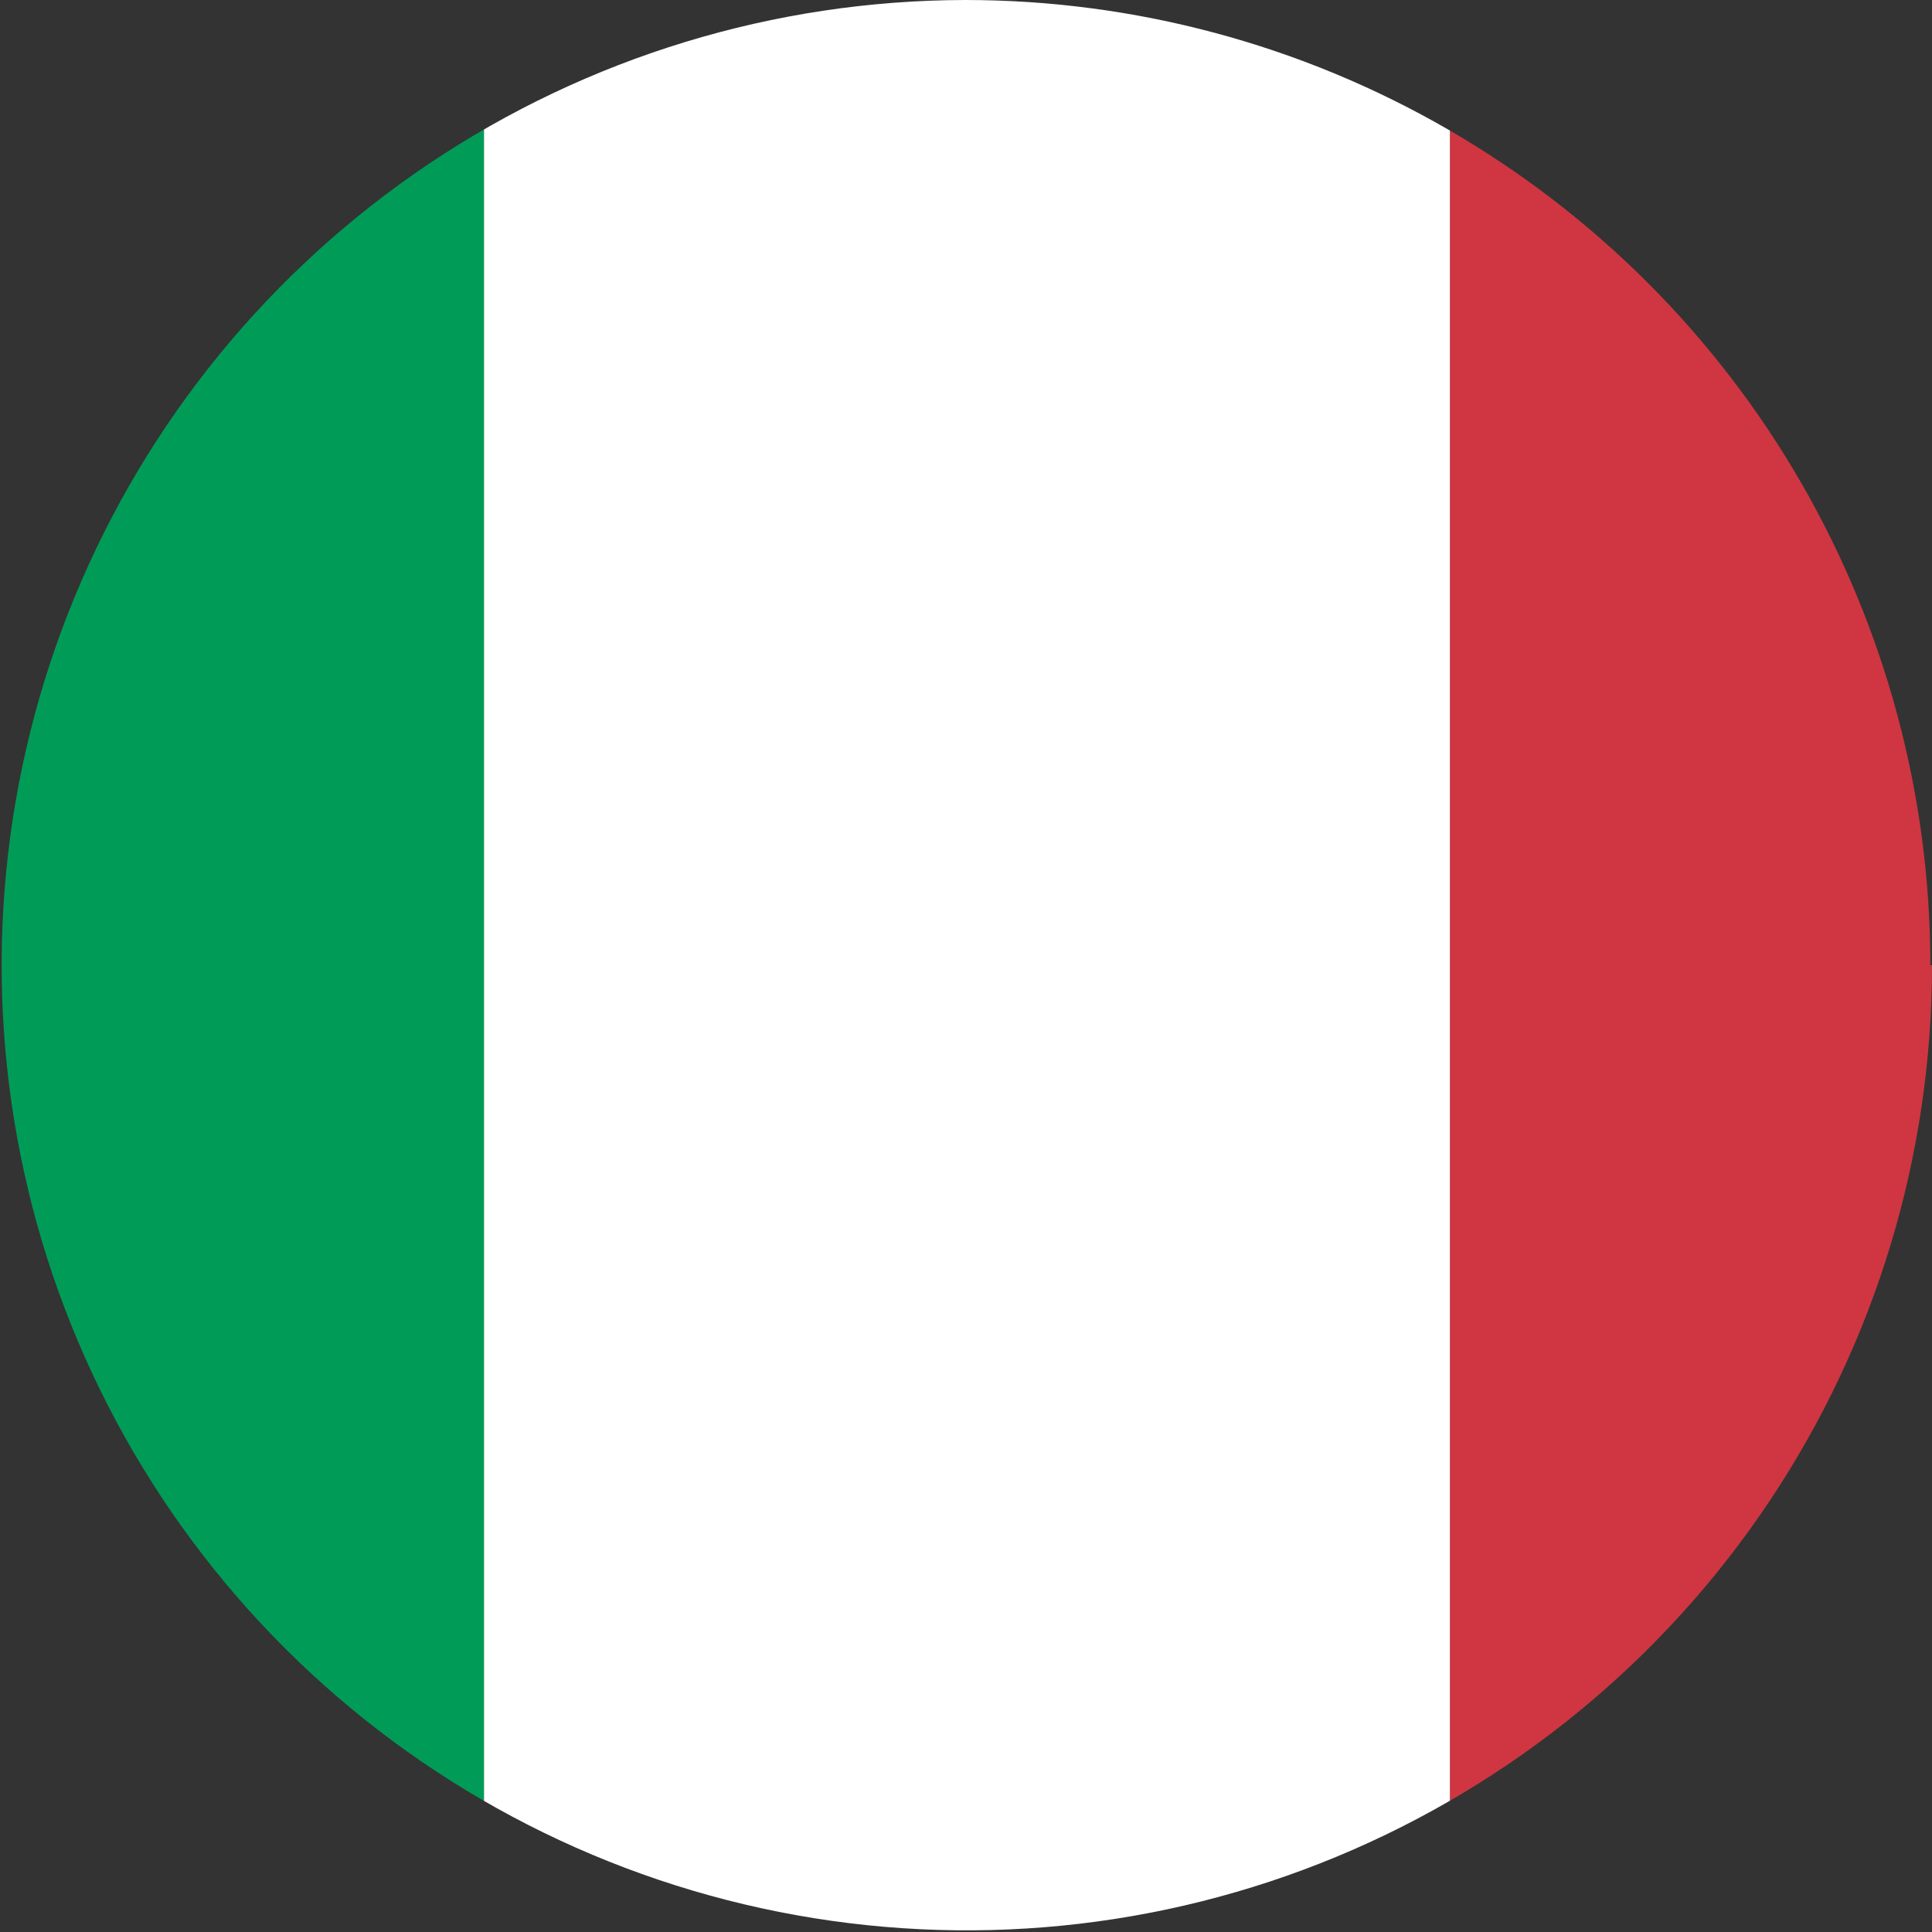
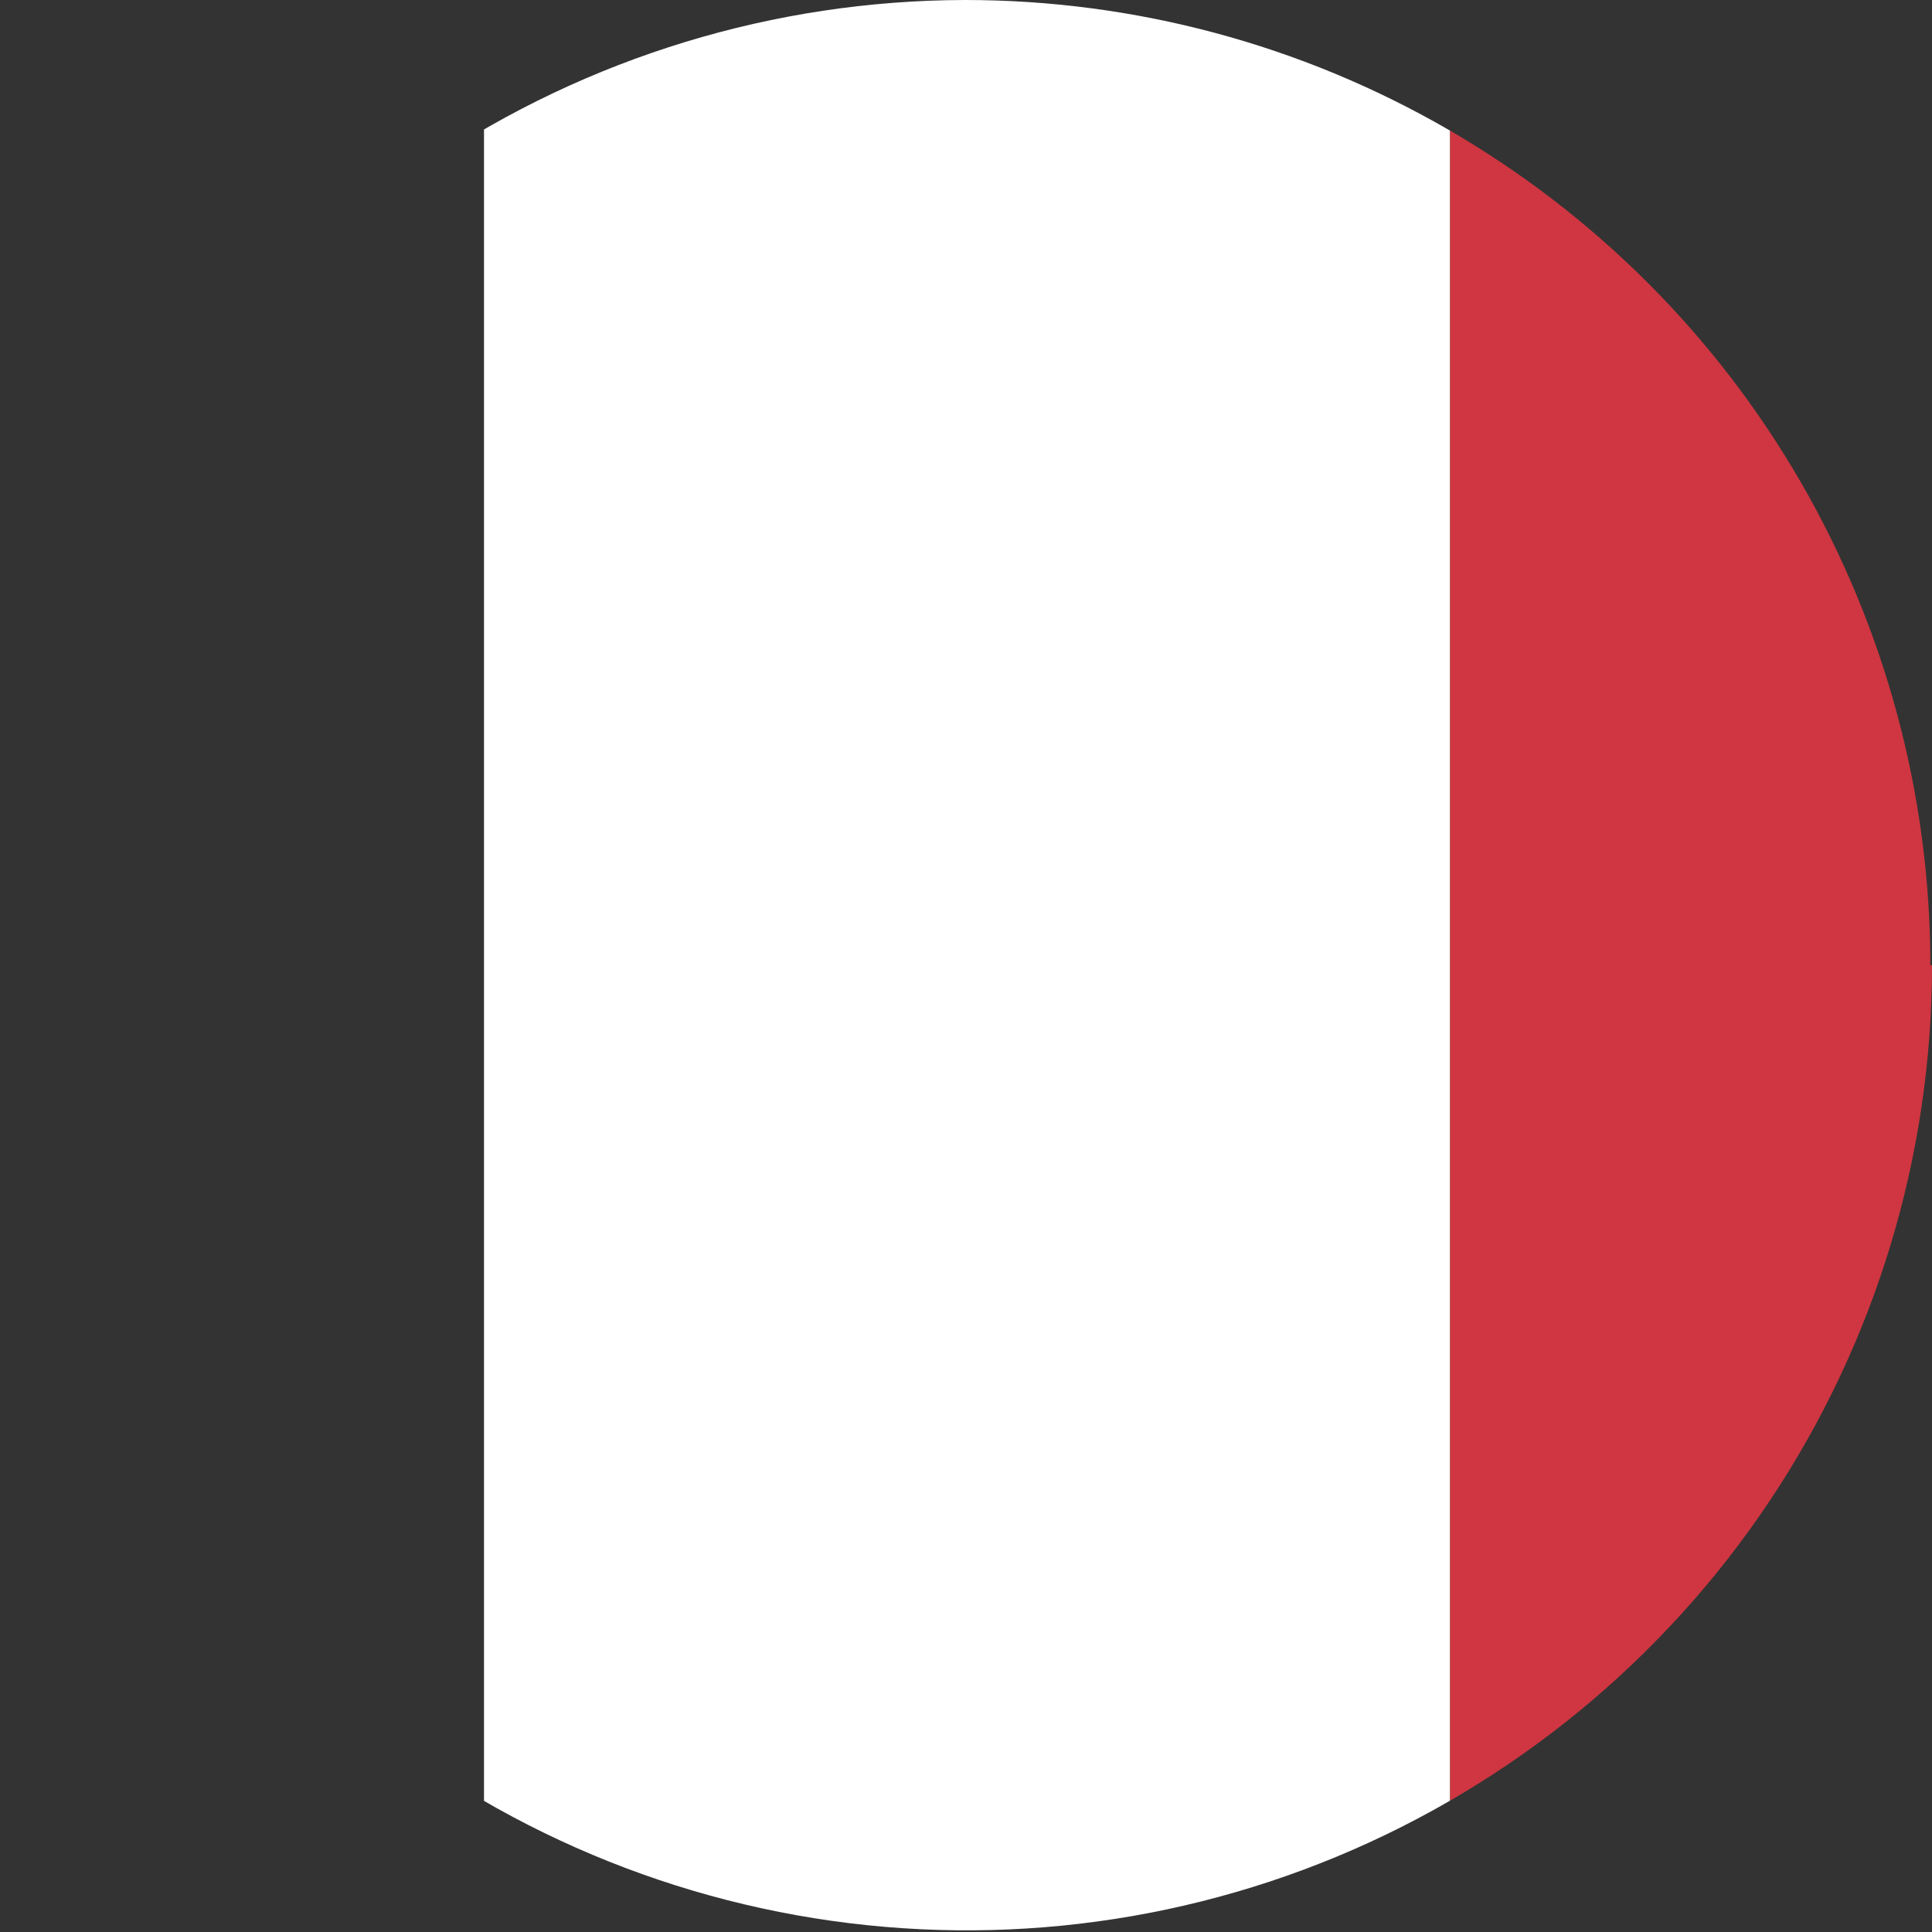
<svg xmlns="http://www.w3.org/2000/svg" viewBox="0 0 82.07 82.07">
  <rect x="0" y="0" width="82.07" height="82.07" fill="#333333" stroke="none" />
  <defs>
    <clipPath id="a">
      <path d="M82.07,41A41,41,0,1,1,41,0a41,41,0,0,1,41,41Z" style="fill:none" />
    </clipPath>
  </defs>
  <g style="clip-path:url(#a)">
-     <rect x="-20.47" width="41.03" height="82.07" style="fill:#009c57" />
    <rect x="20.56" width="41.04" height="82.07" style="fill:#fff" />
    <rect x="61.6" width="41.04" height="82.07" style="fill:#cf3641" />
  </g>
</svg>